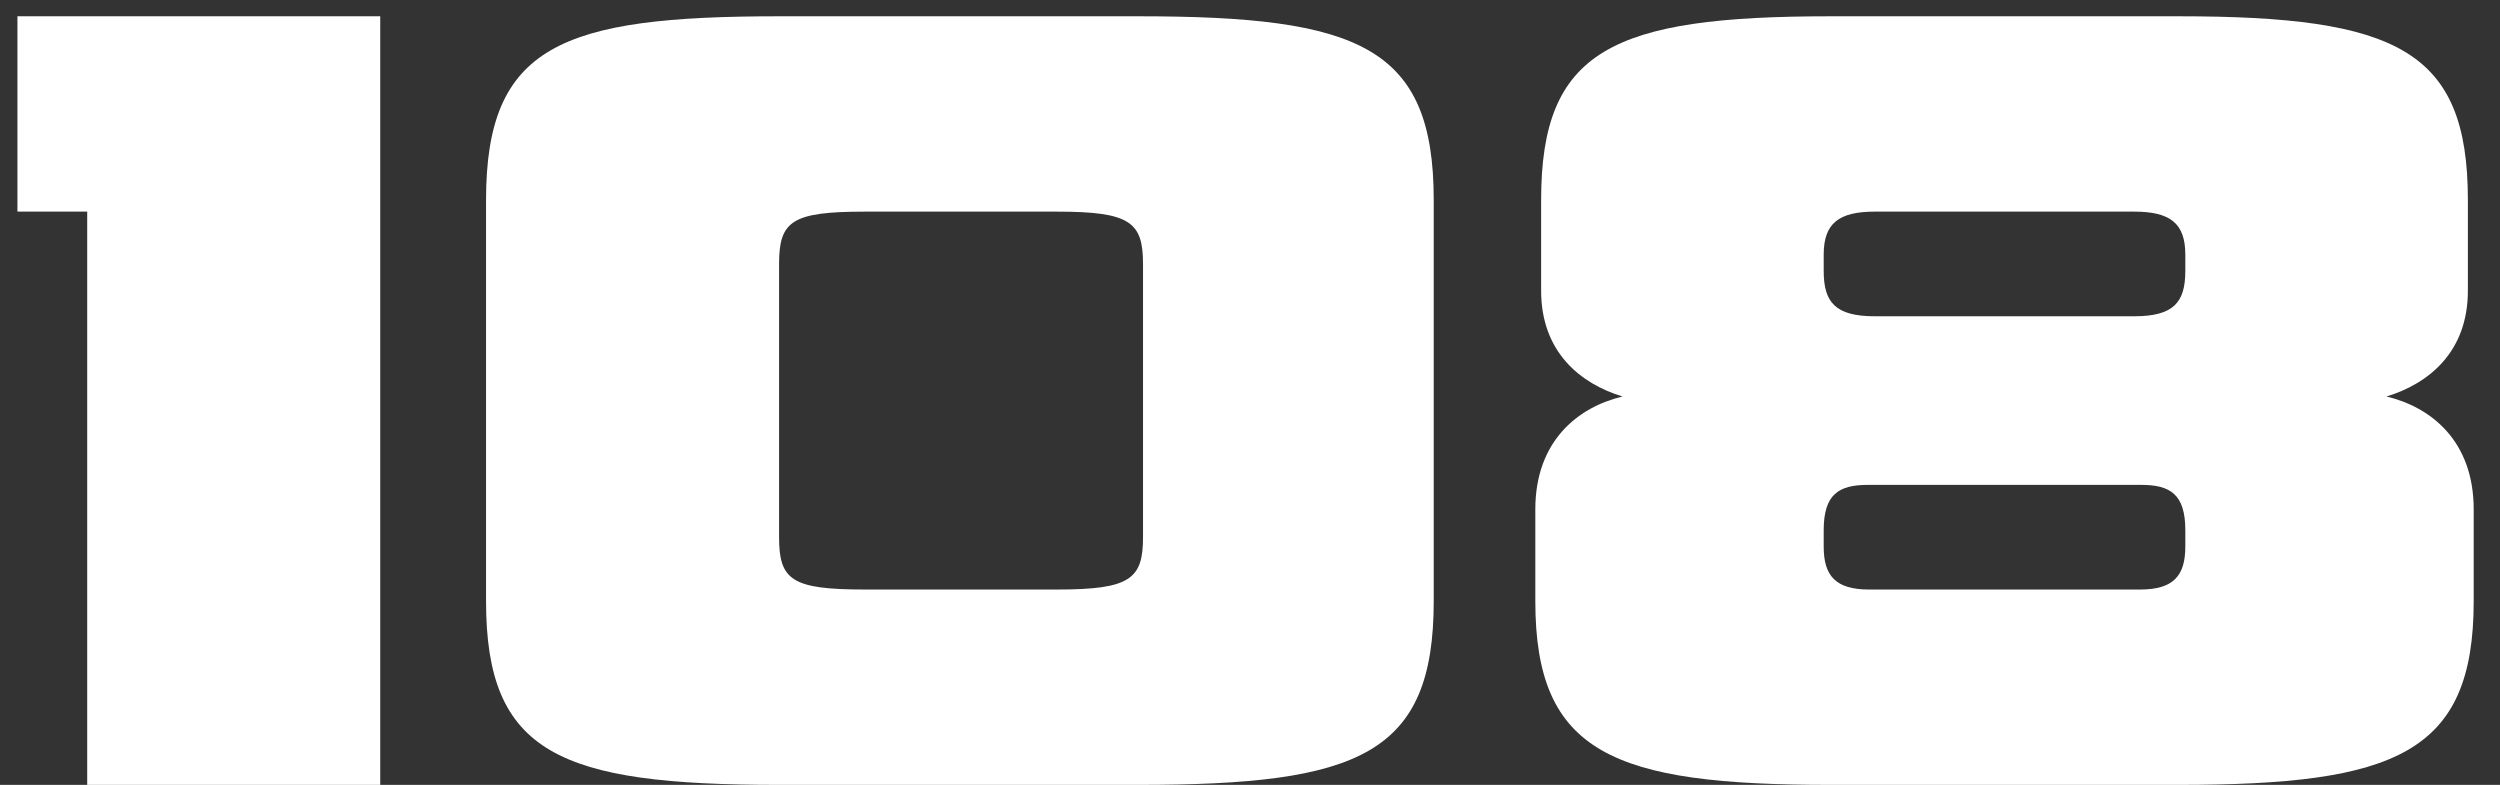
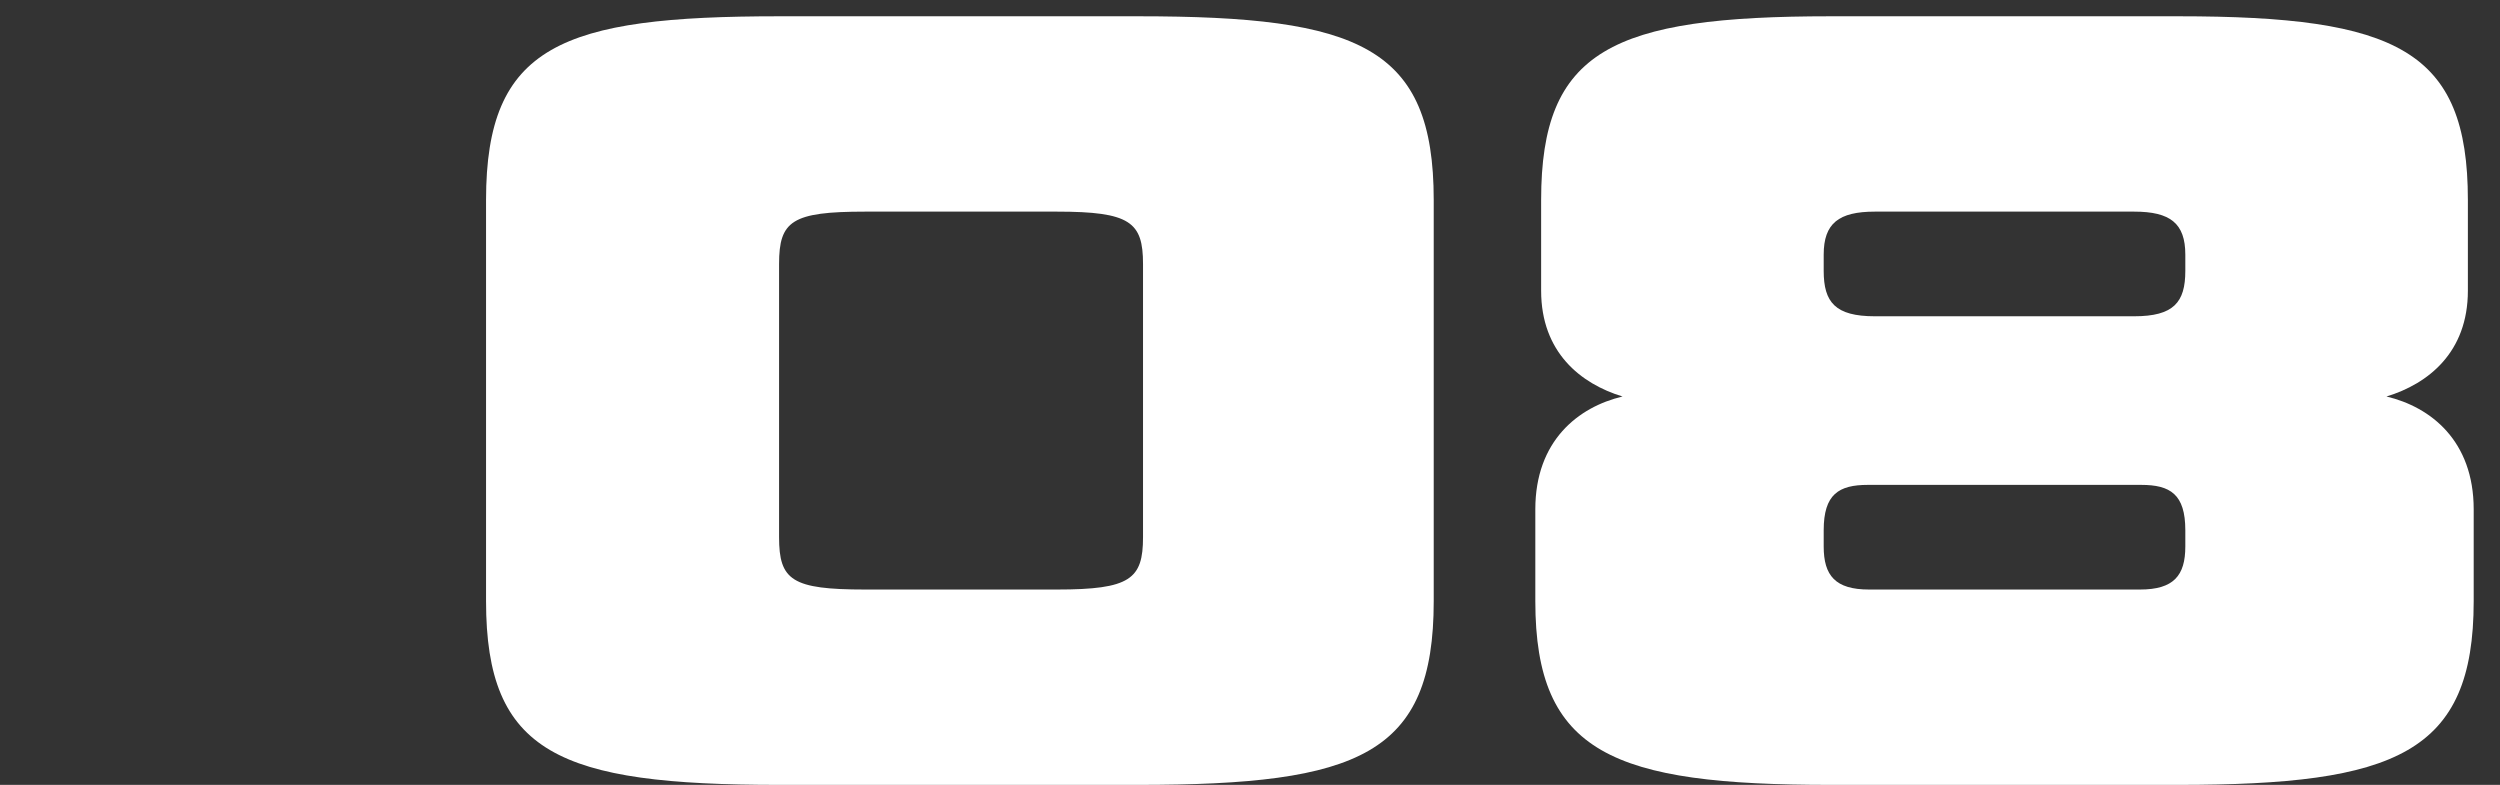
<svg xmlns="http://www.w3.org/2000/svg" width="86" height="27" viewBox="0 0 86 27" fill="none">
  <rect x="0" y="0" width="86" height="27" fill="#333333" stroke="none" />
  <path d="M73.415 7.28H64.495C63.255 7.28 62.735 7.68 62.735 8.76V9.32C62.735 10.4 63.135 10.88 64.495 10.88H73.415C74.775 10.88 75.175 10.4 75.175 9.32V8.76C75.175 7.68 74.655 7.28 73.415 7.28ZM73.655 16.68H64.255C63.255 16.68 62.735 17 62.735 18.24V18.8C62.735 19.8 63.135 20.28 64.295 20.28H73.615C74.775 20.28 75.175 19.8 75.175 18.8V18.24C75.175 17 74.655 16.68 73.655 16.68ZM74.935 27H62.975C55.495 27 52.815 25.92 52.815 20.68V17.52C52.815 15.16 54.295 14 55.815 13.64C54.375 13.2 53.015 12.12 53.015 10V6.88C53.015 1.72 55.455 0.56 62.975 0.56H74.935C82.455 0.56 84.895 1.72 84.895 6.88V10C84.895 12.12 83.535 13.2 82.095 13.64C83.615 14 85.095 15.16 85.095 17.52V20.68C85.095 25.92 82.415 27 74.935 27Z" fill="white" />
  <path d="M39.16 27H26.8C19.24 27 16.72 25.92 16.72 20.68V6.88C16.72 1.56 19.32 0.56 26.8 0.56H39.16C46.76 0.56 49.32 1.6 49.32 6.88V20.68C49.32 25.96 46.76 27 39.16 27ZM39.32 18.48V9.08C39.32 7.64 38.88 7.28 36.36 7.28H29.76C27.24 7.28 26.8 7.6 26.8 9.08V18.48C26.8 19.96 27.24 20.28 29.76 20.28H36.36C38.88 20.28 39.32 19.92 39.32 18.48Z" fill="white" />
-   <path d="M13.08 27H3V7.28H0.6V0.56H13.08V27Z" fill="white" />
</svg>